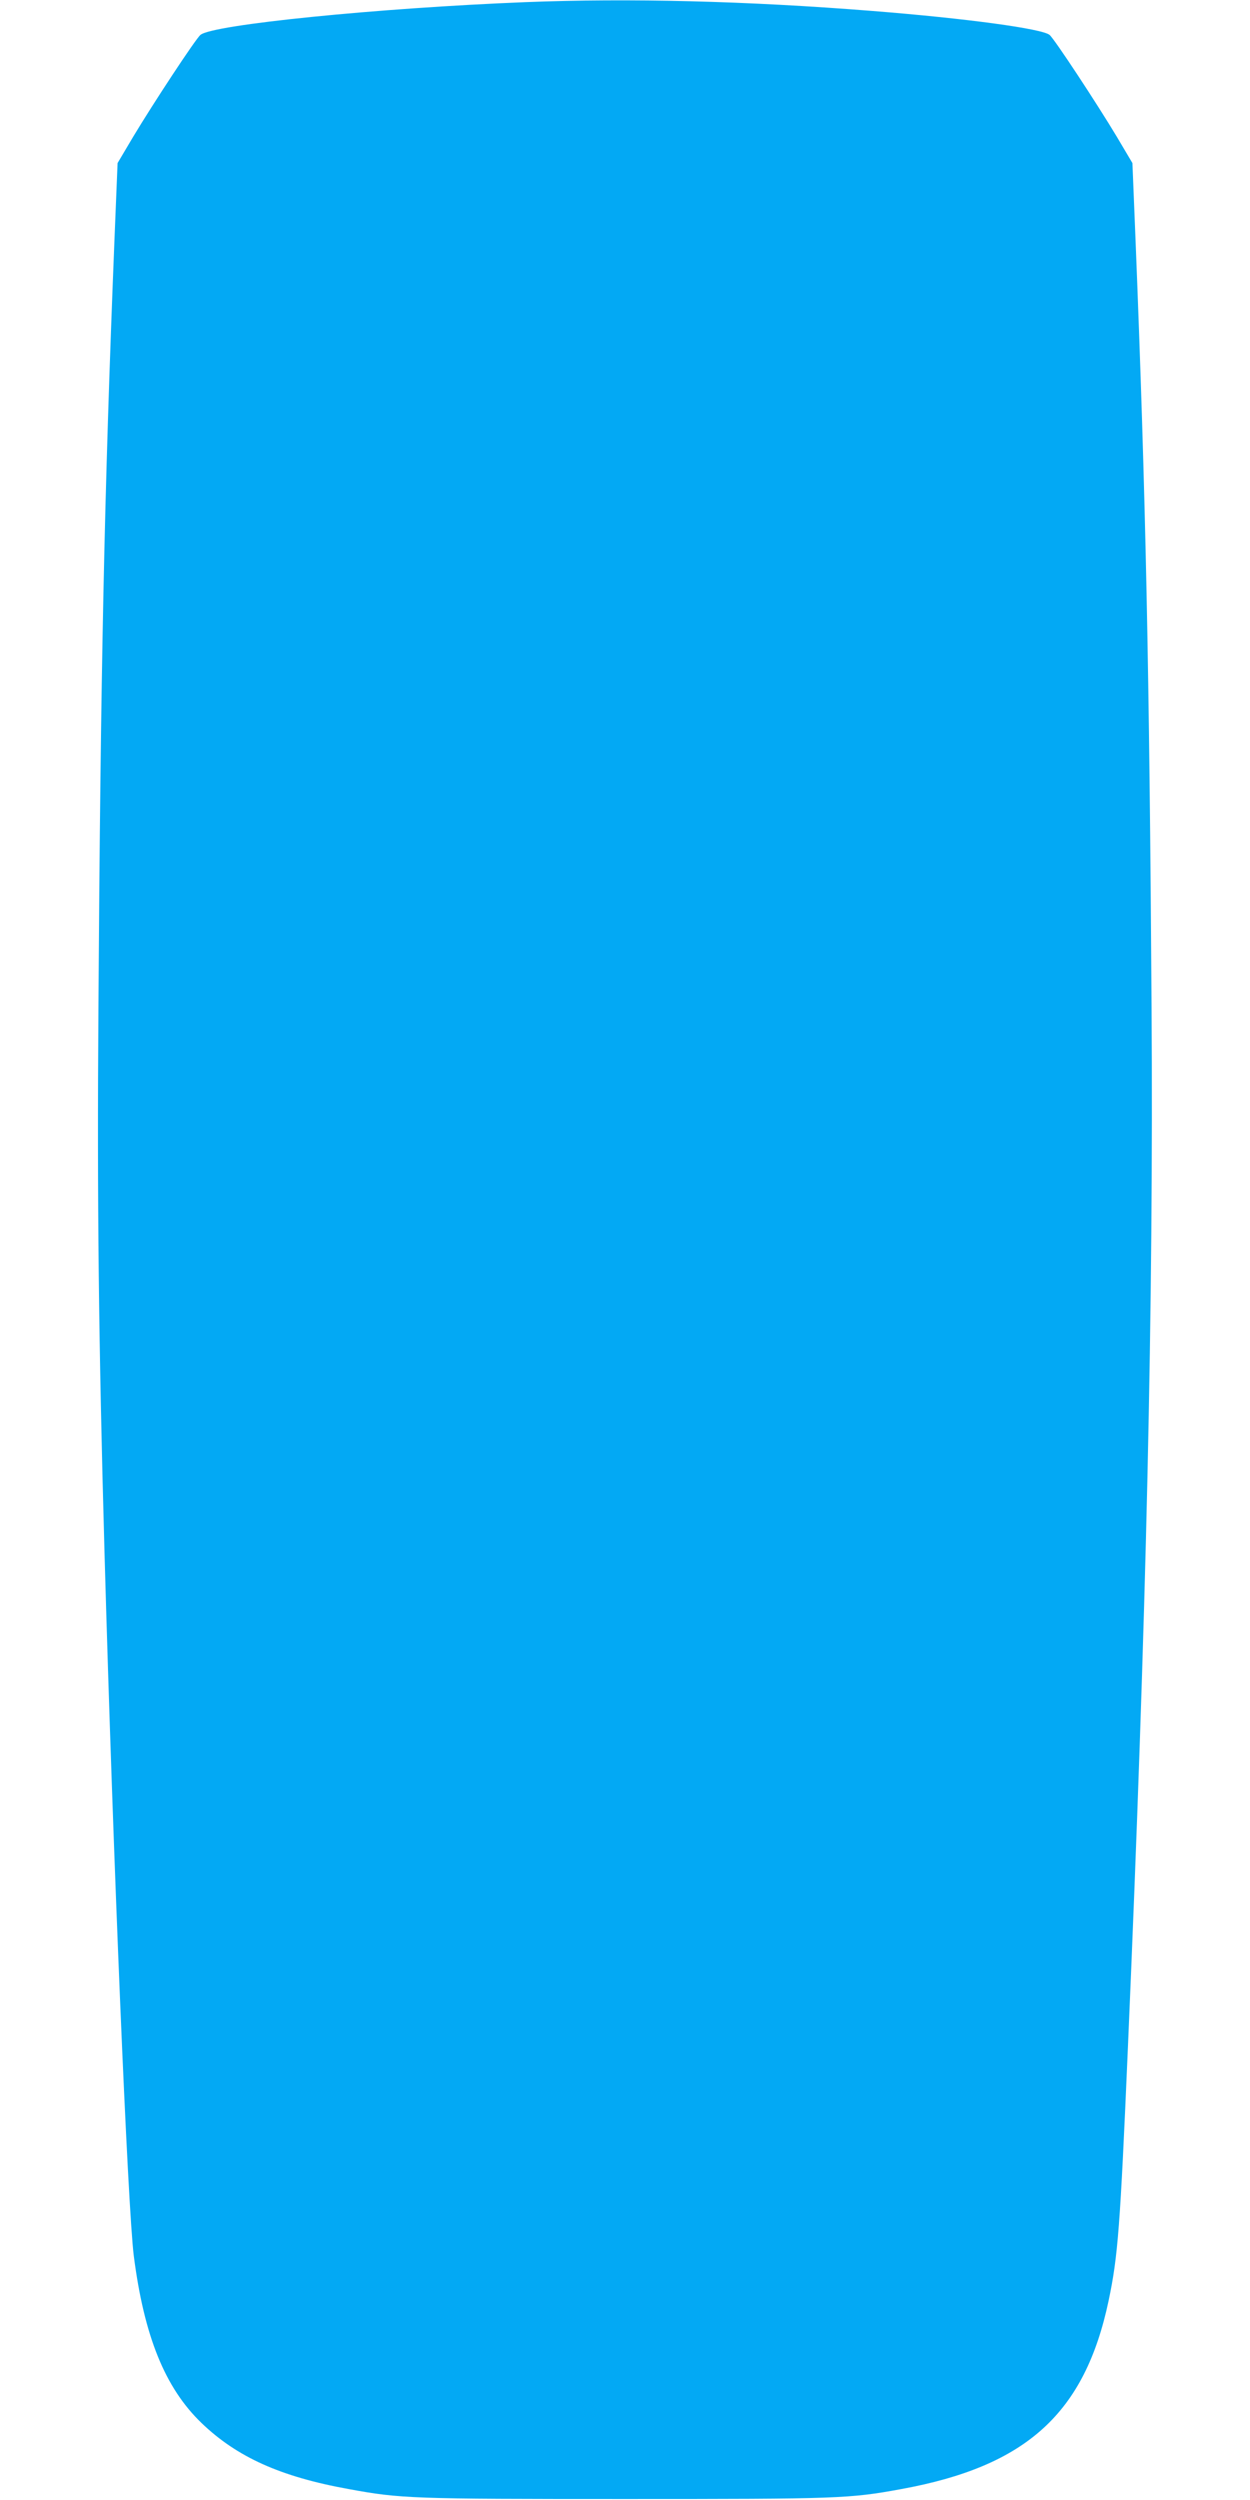
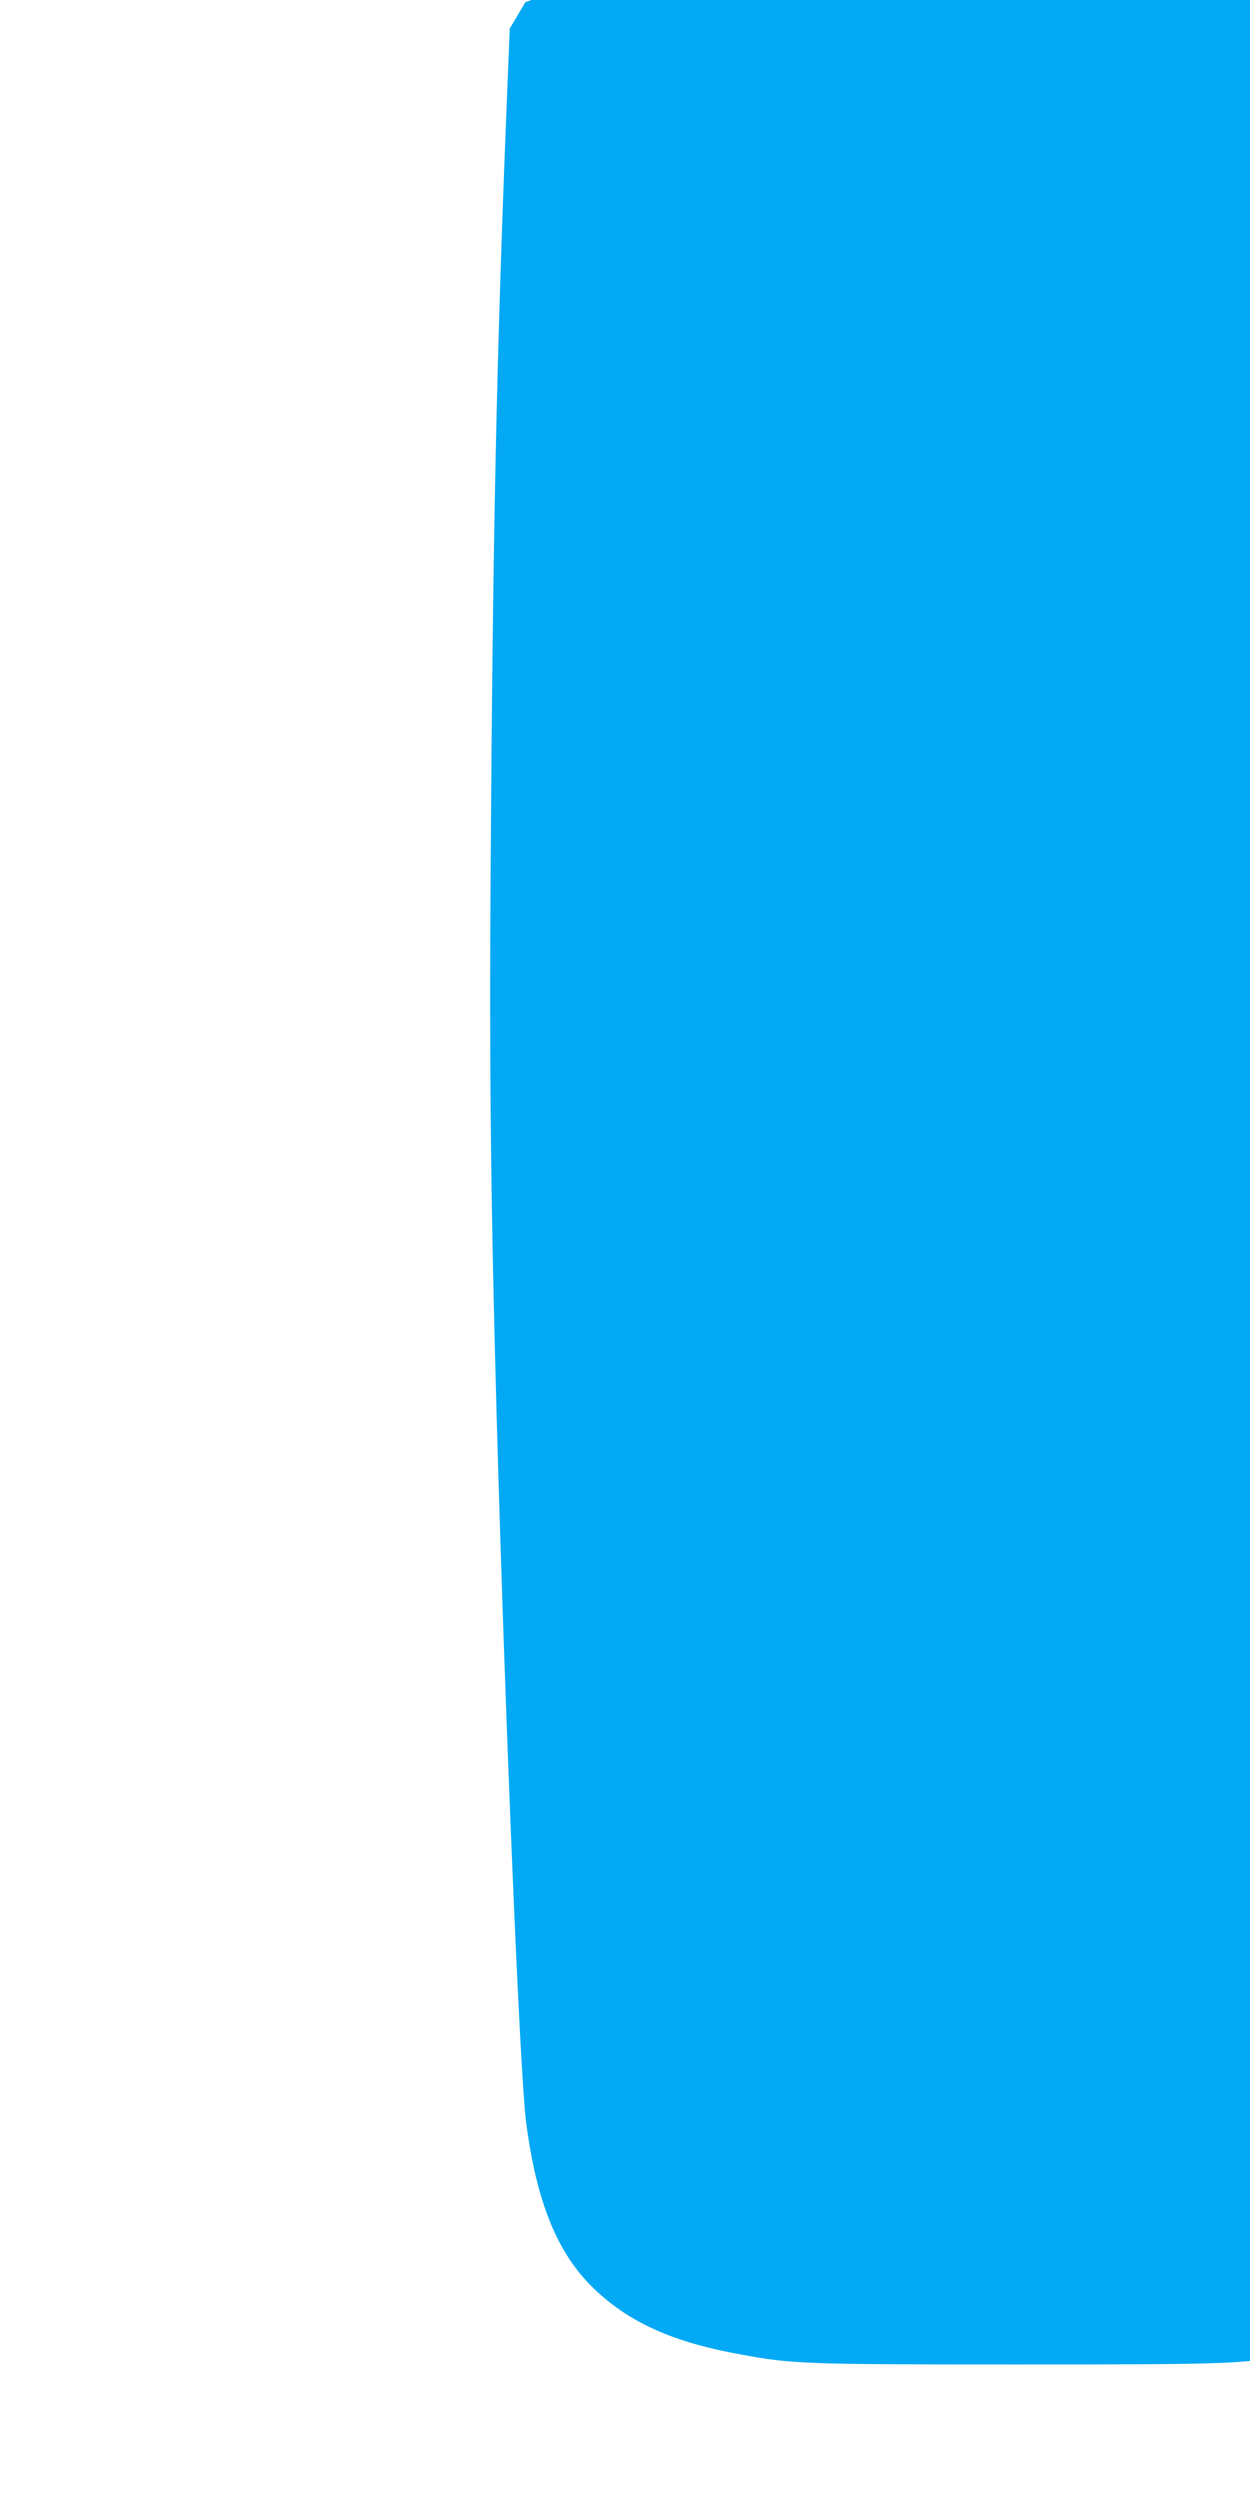
<svg xmlns="http://www.w3.org/2000/svg" version="1.0" width="640pt" height="1280pt" viewBox="0 0 640 1280" preserveAspectRatio="xMidYMid meet">
  <g transform="translate(0,1280) scale(0.1,-0.1)" fill="#03a9f4" stroke="none">
-     <path d="M2690 12789 c-752 -30 -1604 -115 -1664 -168 -25 -21 -242 -351 -344 -521 l-80 -135 -16 -395 c-52 -1301 -71 -2206 -82 -3925 -7 -1005 1 -1716 31 -2790 44 -1571 119 -3357 150 -3605 53 -412 160 -676 347 -856 181 -174 404 -275 753 -338 266 -49 322 -51 1415 -51 1093 0 1149 2 1415 51 641 117 939 388 1061 964 48 229 59 370 99 1300 95 2203 131 3799 121 5325 -11 1719 -30 2624 -82 3925 l-16 395 -80 135 c-102 170 -319 500 -344 521 -37 32 -428 85 -909 123 -639 51 -1244 66 -1775 45z" />
+     <path d="M2690 12789 l-80 -135 -16 -395 c-52 -1301 -71 -2206 -82 -3925 -7 -1005 1 -1716 31 -2790 44 -1571 119 -3357 150 -3605 53 -412 160 -676 347 -856 181 -174 404 -275 753 -338 266 -49 322 -51 1415 -51 1093 0 1149 2 1415 51 641 117 939 388 1061 964 48 229 59 370 99 1300 95 2203 131 3799 121 5325 -11 1719 -30 2624 -82 3925 l-16 395 -80 135 c-102 170 -319 500 -344 521 -37 32 -428 85 -909 123 -639 51 -1244 66 -1775 45z" />
  </g>
</svg>